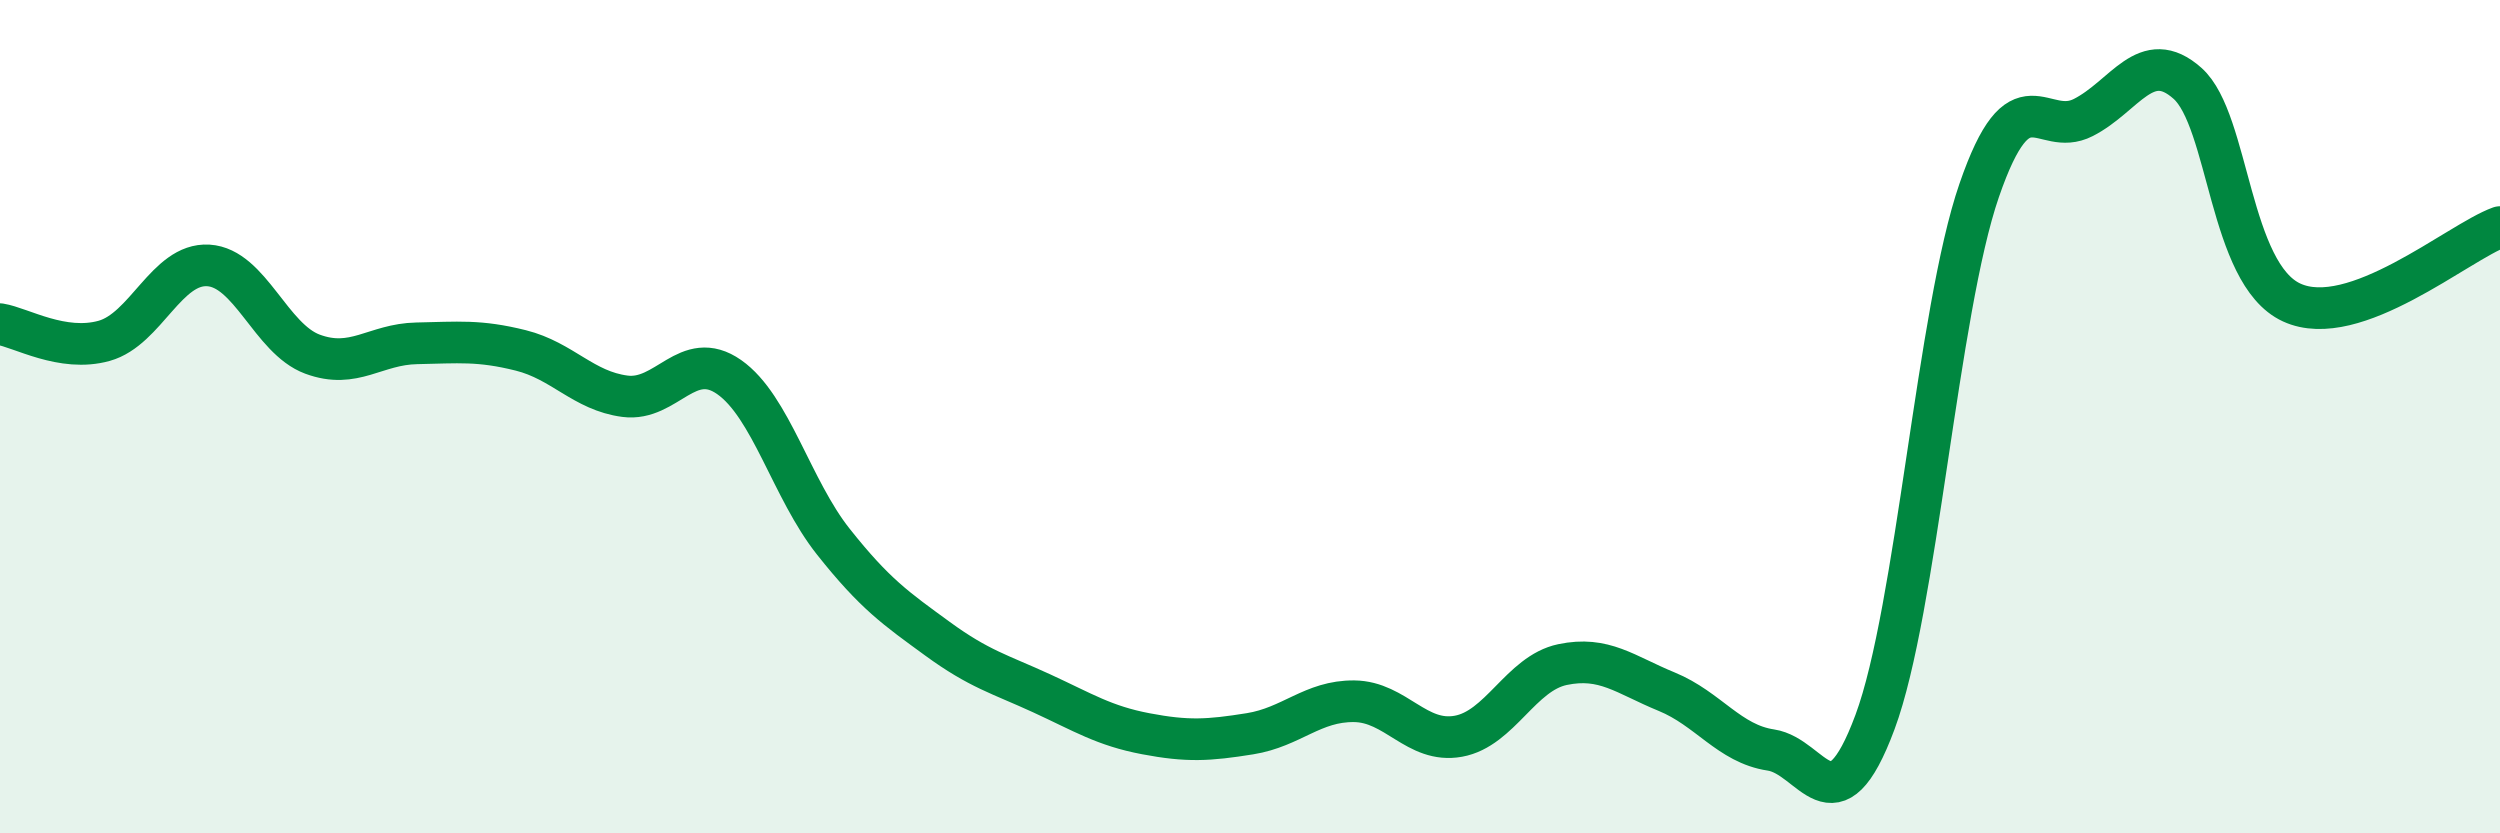
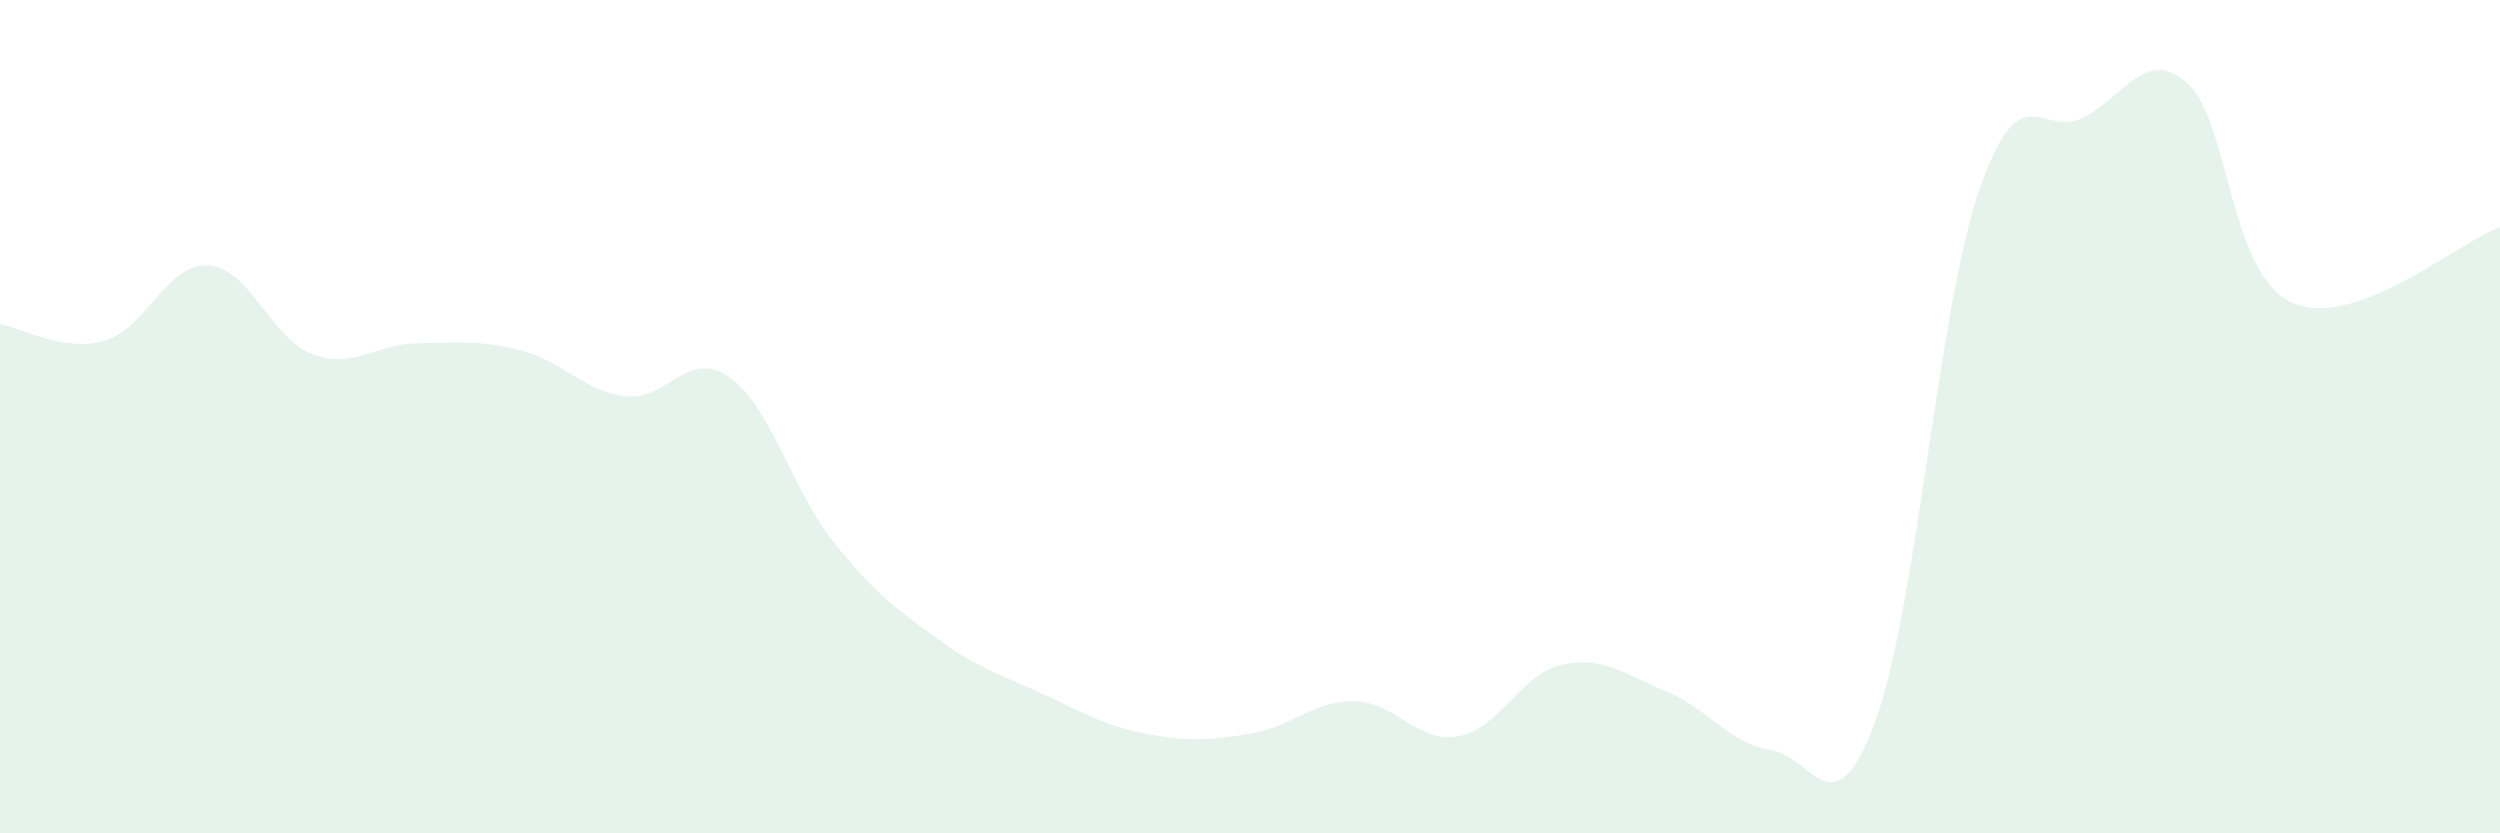
<svg xmlns="http://www.w3.org/2000/svg" width="60" height="20" viewBox="0 0 60 20">
  <path d="M 0,7.78 C 0.5,7.86 1.5,8.46 2.5,8.18 C 3.5,7.9 4,6.31 5,6.37 C 6,6.43 6.5,8.13 7.5,8.5 C 8.5,8.87 9,8.26 10,8.24 C 11,8.22 11.5,8.16 12.5,8.41 C 13.5,8.66 14,9.38 15,9.51 C 16,9.64 16.5,8.35 17.5,9.05 C 18.5,9.75 19,11.74 20,13 C 21,14.26 21.5,14.6 22.5,15.33 C 23.5,16.06 24,16.18 25,16.64 C 26,17.1 26.5,17.42 27.5,17.61 C 28.5,17.8 29,17.77 30,17.61 C 31,17.45 31.5,16.82 32.5,16.83 C 33.5,16.84 34,17.85 35,17.67 C 36,17.49 36.5,16.16 37.5,15.95 C 38.5,15.74 39,16.19 40,16.6 C 41,17.01 41.5,17.85 42.5,18 C 43.5,18.15 44,20.02 45,17.33 C 46,14.64 46.5,7.47 47.5,4.57 C 48.5,1.67 49,3.33 50,2.82 C 51,2.31 51.5,1.11 52.5,2 C 53.5,2.89 53.5,6.57 55,7.26 C 56.5,7.95 59,5.81 60,5.45L60 20L0 20Z" fill="#008740" opacity="0.1" stroke-linecap="round" stroke-linejoin="round" />
-   <path d="M 0,7.78 C 0.5,7.86 1.5,8.46 2.5,8.18 C 3.5,7.9 4,6.31 5,6.37 C 6,6.43 6.5,8.13 7.5,8.5 C 8.5,8.87 9,8.26 10,8.24 C 11,8.22 11.5,8.16 12.5,8.41 C 13.5,8.66 14,9.38 15,9.51 C 16,9.64 16.5,8.35 17.5,9.05 C 18.5,9.75 19,11.74 20,13 C 21,14.26 21.5,14.6 22.5,15.33 C 23.5,16.06 24,16.18 25,16.64 C 26,17.1 26.5,17.42 27.5,17.61 C 28.5,17.8 29,17.77 30,17.61 C 31,17.45 31.5,16.82 32.5,16.83 C 33.5,16.84 34,17.85 35,17.67 C 36,17.49 36.5,16.16 37.5,15.95 C 38.5,15.74 39,16.19 40,16.6 C 41,17.01 41.5,17.85 42.5,18 C 43.5,18.15 44,20.02 45,17.33 C 46,14.64 46.5,7.47 47.5,4.57 C 48.5,1.67 49,3.33 50,2.82 C 51,2.31 51.5,1.11 52.5,2 C 53.5,2.89 53.5,6.57 55,7.26 C 56.5,7.95 59,5.81 60,5.45" stroke="#008740" stroke-width="1" fill="none" stroke-linecap="round" stroke-linejoin="round" />
</svg>